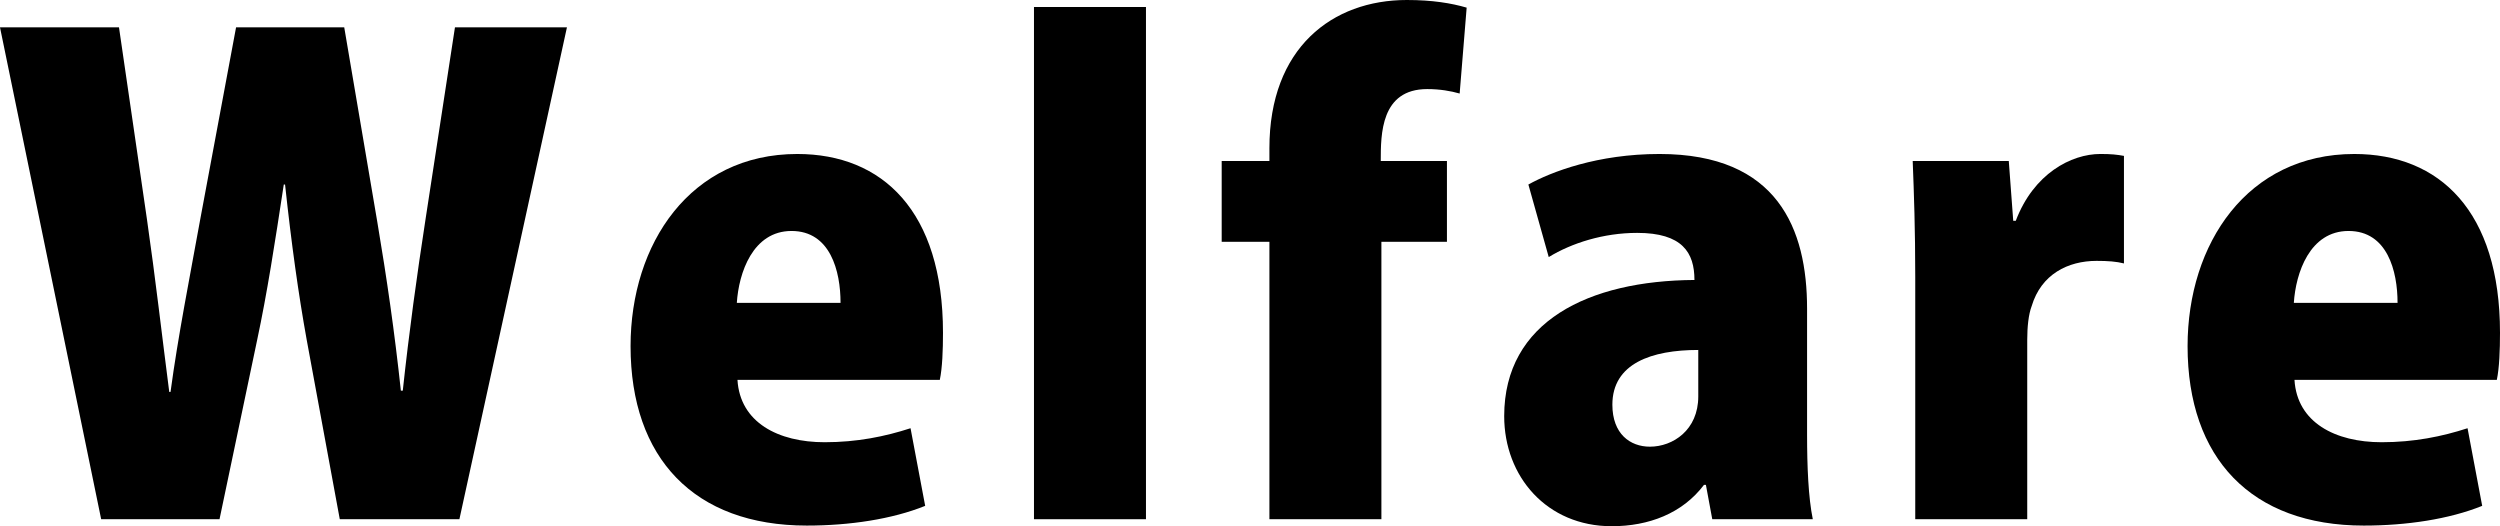
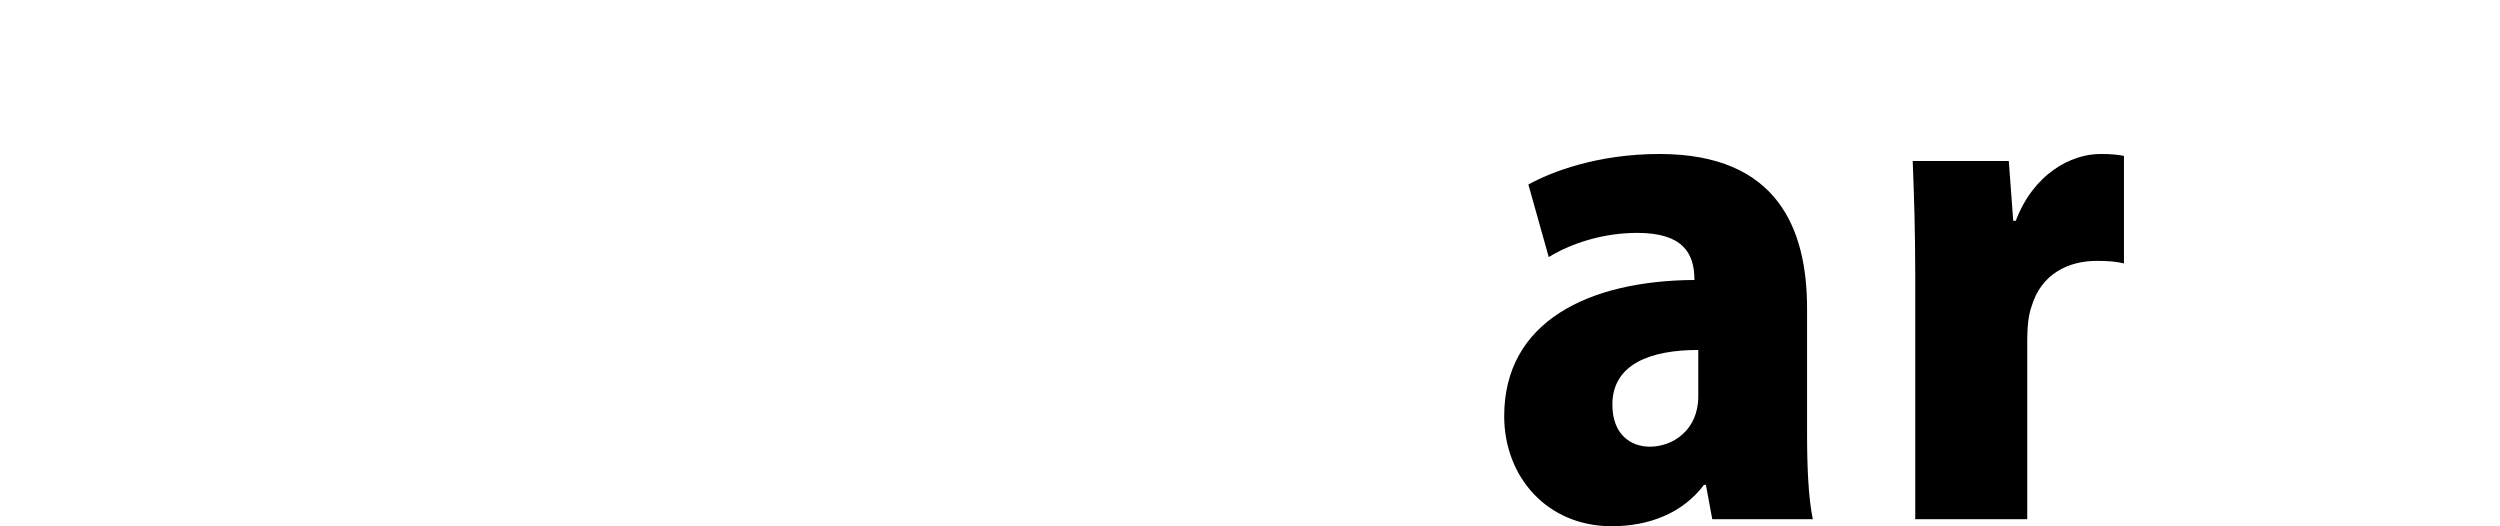
<svg xmlns="http://www.w3.org/2000/svg" id="_レイヤー_2" data-name="レイヤー 2" viewBox="0 0 235.74 49.62">
  <g id="_レイヤー_1-2" data-name="レイヤー 1">
    <g>
-       <path d="M53.46,2.58l-10.14,46.38h-11.28l-3.12-16.92c-.78-4.32-1.44-9.06-2.04-14.64h-.12c-.84,5.52-1.56,10.2-2.52,14.7l-3.54,16.86h-11.16L0,2.58h11.22l2.64,18.12c.78,5.4,1.44,11.16,2.1,16.26h.12c.72-5.34,1.8-10.74,2.82-16.38l3.36-18h10.2l3.12,18.36c.9,5.34,1.62,10.32,2.22,15.9h.18c.6-5.58,1.32-10.8,2.16-16.26l2.76-18h10.56Z" />
-       <path d="M87.24,47.7c-3.12,1.26-7.14,1.86-11.16,1.86-10.62,0-16.62-6.36-16.62-16.92,0-9.66,5.64-18.12,15.72-18.12,8.04,0,13.74,5.4,13.74,16.86,0,1.62-.06,3.3-.3,4.44h-19.08c.24,4.02,3.84,5.88,8.22,5.88,3.06,0,5.7-.54,8.1-1.32l1.38,7.32ZM79.26,28.56c0-3-.96-6.78-4.62-6.78s-4.98,3.96-5.16,6.78h9.78Z" />
-       <path d="M108.06,48.96h-10.56V.66h10.56v48.3Z" />
-       <path d="M119.7,13.98c0-9.48,5.94-13.98,12.96-13.98,2.4,0,4.2.3,5.64.72l-.66,8.1c-.84-.24-1.86-.42-3.06-.42-4.38,0-4.38,4.26-4.38,6.78h6.24v7.62h-6.18v26.16h-10.56v-26.16h-4.5v-7.62h4.5v-1.2Z" />
      <path d="M170.4,40.98c0,3,.12,5.94.54,7.98h-9.48l-.6-3.24h-.18c-2.04,2.7-5.22,3.9-8.7,3.9-6.12,0-10.14-4.68-10.14-10.38,0-8.94,7.98-12.78,17.94-12.84,0-2.58-1.14-4.44-5.4-4.44-3.18,0-6.18.96-8.34,2.28l-1.92-6.84c2.16-1.2,6.54-2.88,12.36-2.88,11.16,0,13.92,7.08,13.92,14.58v11.88ZM160.14,33c-4.38,0-8.1,1.26-8.1,5.16,0,2.76,1.68,3.96,3.54,3.96,2.16,0,4.56-1.56,4.56-4.74v-4.38Z" />
      <path d="M200.28,24.84c-.72-.18-1.5-.24-2.58-.24-2.7,0-5.22,1.26-6.12,4.26-.3.78-.42,1.98-.42,3.18v16.92h-10.56v-22.86c0-4.44-.12-7.86-.24-10.92h9.06l.42,5.64h.24c1.68-4.44,5.22-6.3,7.98-6.3,1.02,0,1.56.06,2.22.18v10.14Z" />
-       <path d="M234.06,47.7c-3.12,1.26-7.14,1.86-11.16,1.86-10.62,0-16.62-6.36-16.62-16.92,0-9.66,5.64-18.12,15.72-18.12,8.04,0,13.74,5.4,13.74,16.86,0,1.62-.06,3.3-.3,4.44h-19.08c.24,4.02,3.84,5.88,8.22,5.88,3.06,0,5.7-.54,8.1-1.32l1.38,7.32ZM226.08,28.56c0-3-.96-6.78-4.62-6.78s-4.98,3.96-5.16,6.78h9.78Z" />
    </g>
  </g>
</svg>